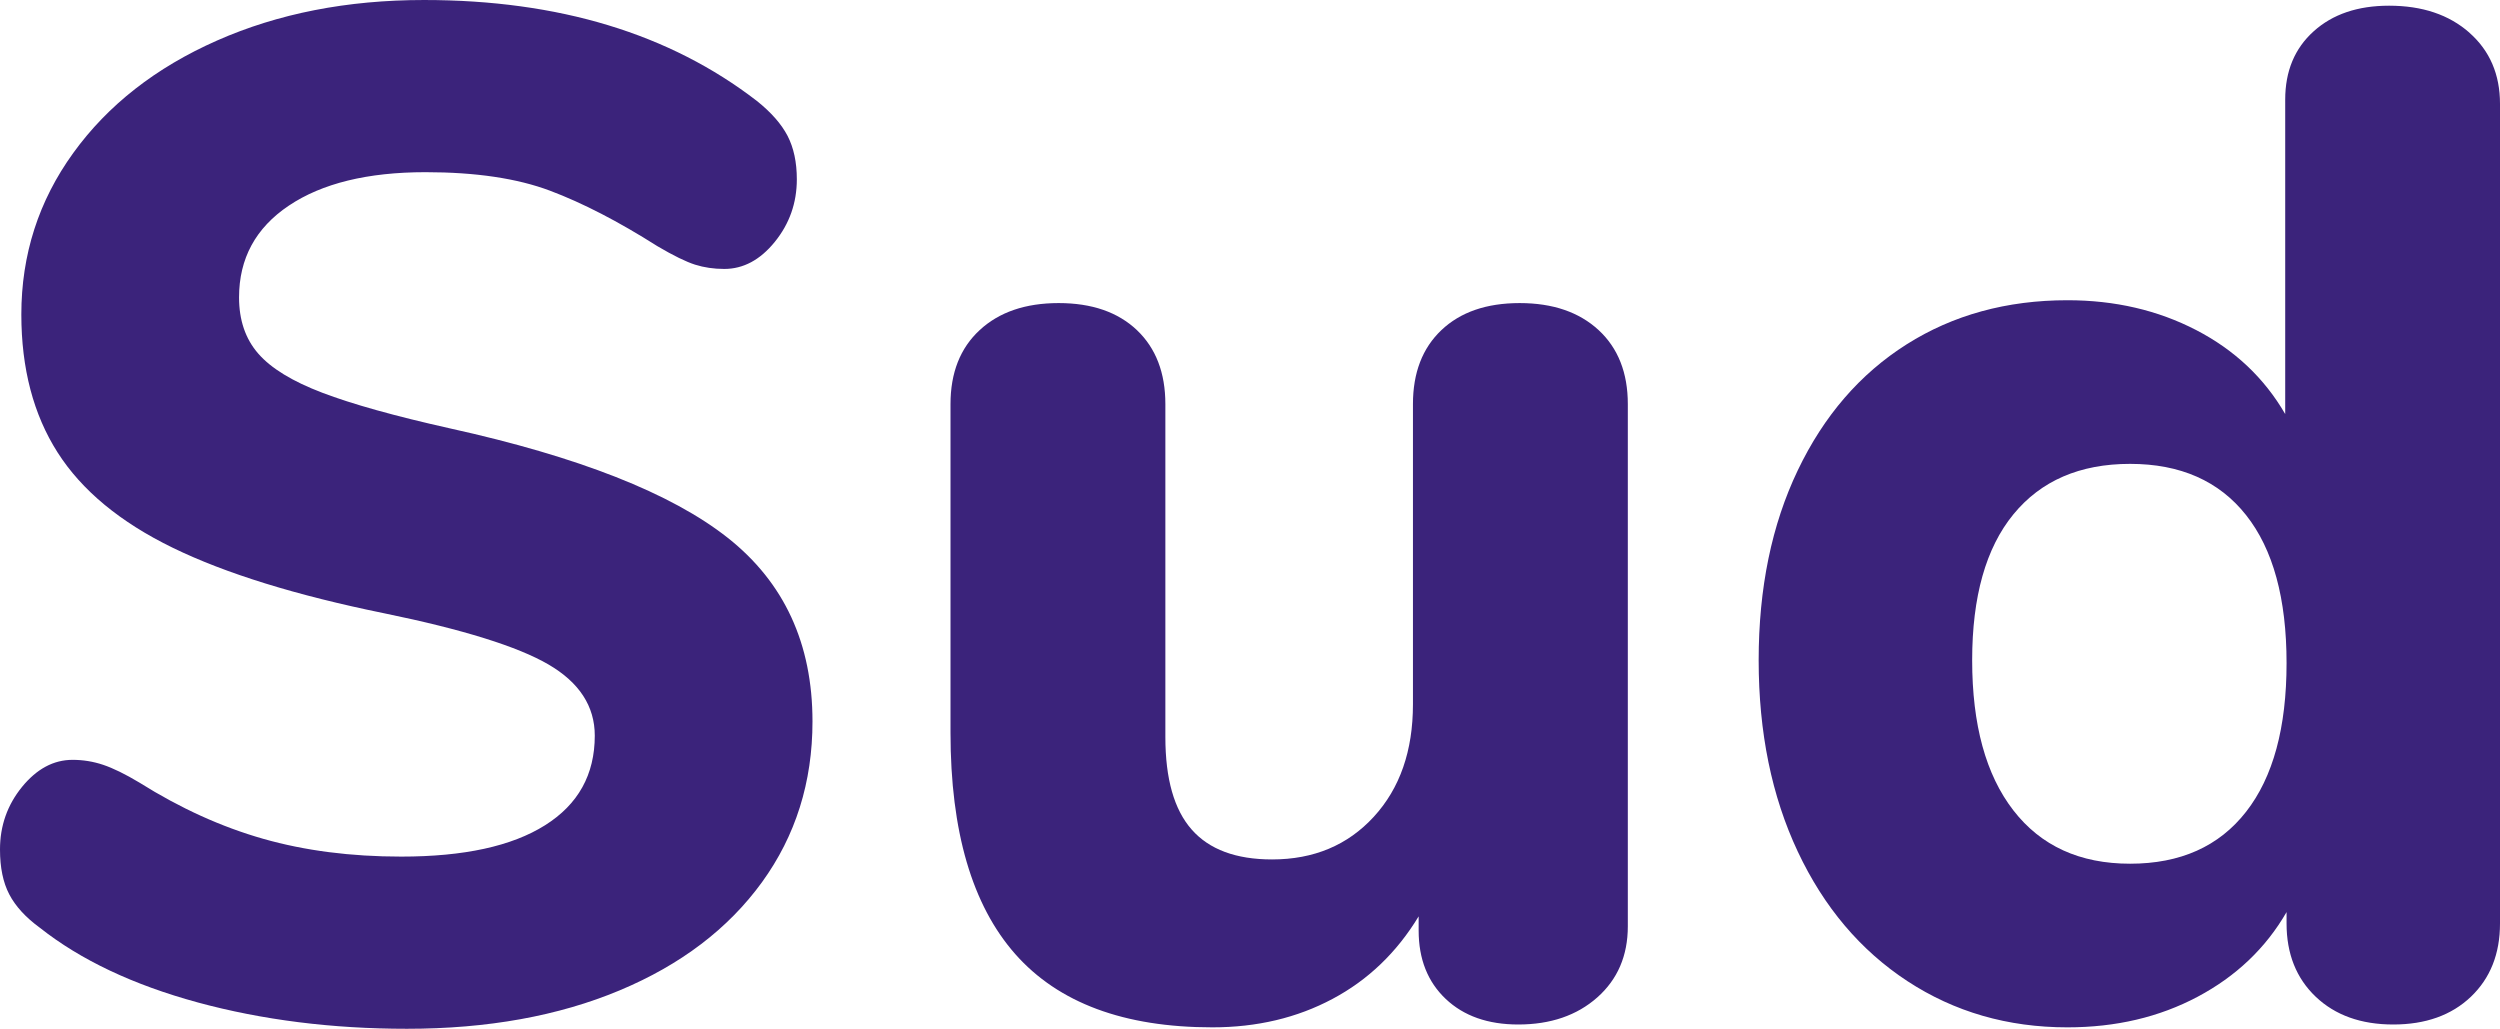
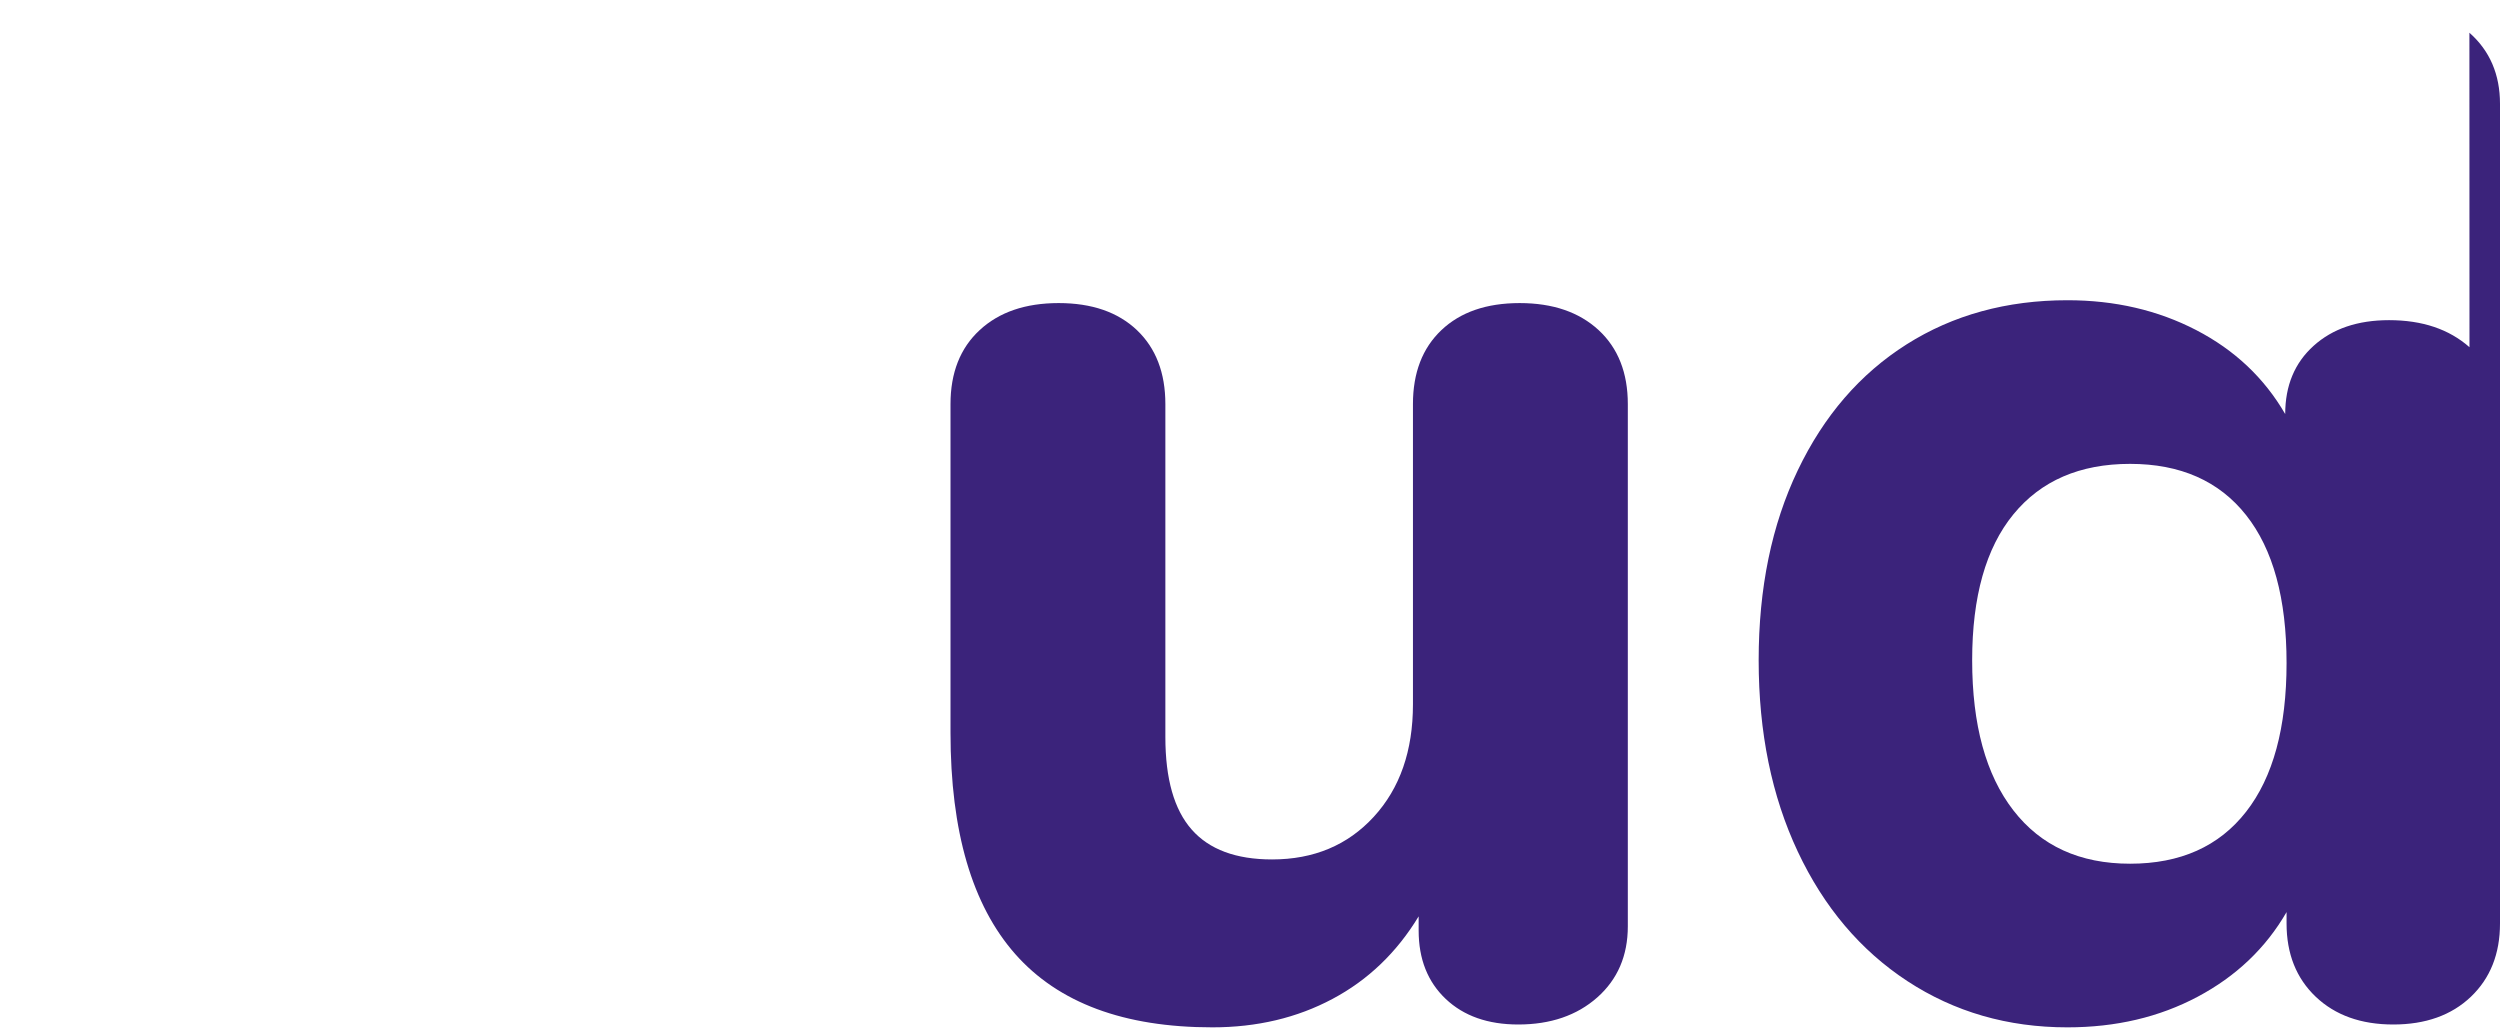
<svg xmlns="http://www.w3.org/2000/svg" id="Calque_2" data-name="Calque 2" viewBox="0 0 35.139 14.46">
  <defs>
    <style>
      .cls-1 {
        fill: #3b237b;
        stroke-width: 0px;
      }
    </style>
  </defs>
  <g id="Calque_1-2" data-name="Calque 1">
    <g>
-       <path class="cls-1" d="M2.78,14.09c-.907-.247-1.647-.597-2.22-1.05-.2-.146-.343-.303-.43-.47-.087-.167-.13-.376-.13-.63,0-.334.104-.627.31-.88.207-.253.443-.38.71-.38.147,0,.29.023.43.07s.31.13.51.25c.573.36,1.153.623,1.74.79.586.167,1.233.25,1.94.25.88,0,1.553-.146,2.02-.44.467-.293.7-.713.7-1.26,0-.413-.217-.747-.65-1-.434-.253-1.204-.493-2.31-.72-1.24-.253-2.23-.56-2.97-.92-.74-.36-1.28-.807-1.62-1.34-.34-.533-.51-1.18-.51-1.94,0-.84.243-1.597.73-2.27.486-.673,1.16-1.2,2.02-1.58s1.83-.57,2.91-.57c1.893,0,3.453.473,4.68,1.42.2.16.343.323.43.49.086.167.13.37.13.61,0,.333-.104.626-.31.88s-.443.38-.71.38c-.147,0-.283-.02-.41-.06-.126-.04-.303-.126-.53-.26-.547-.347-1.05-.607-1.51-.78-.46-.173-1.043-.26-1.75-.26-.813,0-1.454.157-1.92.47-.467.313-.7.744-.7,1.29,0,.32.09.584.27.79.18.207.48.39.9.55.42.16,1.017.327,1.79.5,1.813.4,3.117.913,3.91,1.54.793.627,1.19,1.487,1.19,2.58,0,.854-.237,1.607-.71,2.26-.474.653-1.14,1.16-2,1.52-.86.36-1.857.54-2.99.54-1.053,0-2.033-.124-2.94-.37Z" />
      <path class="cls-1" d="M22.47,4.64c.273.253.41.6.41,1.04v7.34c0,.413-.144.747-.43,1s-.657.38-1.11.38c-.427,0-.767-.12-1.02-.36-.253-.24-.38-.56-.38-.96v-.2c-.307.507-.71.894-1.21,1.16-.5.267-1.063.4-1.69.4-1.24,0-2.163-.343-2.77-1.03-.606-.687-.91-1.723-.91-3.11v-4.62c0-.44.136-.787.41-1.04.273-.253.644-.38,1.11-.38.466,0,.833.127,1.1.38.266.253.4.6.4,1.04v4.68c0,.587.123,1.02.37,1.3.246.28.623.42,1.13.42.586,0,1.063-.2,1.43-.6.367-.4.55-.927.55-1.58v-4.22c0-.44.133-.787.4-1.04.267-.253.633-.38,1.1-.38.466,0,.836.127,1.11.38Z" />
-       <path class="cls-1" d="M34.709.46c.287.253.43.587.43,1v11.52c0,.427-.137.77-.409,1.03-.273.26-.638.39-1.091.39s-.816-.13-1.09-.39c-.273-.26-.41-.603-.41-1.03v-.16c-.293.507-.71.903-1.25,1.19s-1.149.43-1.83.43c-.84,0-1.589-.217-2.25-.65-.66-.433-1.173-1.04-1.54-1.82-.367-.78-.55-1.676-.55-2.69,0-1.013.183-1.903.55-2.67s.876-1.356,1.53-1.77c.653-.413,1.407-.62,2.26-.62.667,0,1.271.14,1.811.42.54.28.956.673,1.25,1.18V1.4c0-.4.133-.72.4-.96.266-.24.619-.36,1.06-.36.467,0,.843.127,1.13.38ZM31.57,11.41c.38-.486.569-1.183.569-2.09s-.189-1.6-.569-2.08-.924-.72-1.63-.72c-.707,0-1.254.237-1.641.71s-.579,1.157-.579,2.05c0,.907.192,1.61.579,2.11s.934.75,1.641.75c.706,0,1.25-.243,1.63-.73Z" />
+       <path class="cls-1" d="M34.709.46c.287.253.43.587.43,1v11.52c0,.427-.137.77-.409,1.03-.273.26-.638.39-1.091.39s-.816-.13-1.09-.39c-.273-.26-.41-.603-.41-1.03v-.16c-.293.507-.71.903-1.25,1.19s-1.149.43-1.83.43c-.84,0-1.589-.217-2.25-.65-.66-.433-1.173-1.04-1.54-1.82-.367-.78-.55-1.676-.55-2.69,0-1.013.183-1.903.55-2.67s.876-1.356,1.53-1.77c.653-.413,1.407-.62,2.26-.62.667,0,1.271.14,1.811.42.54.28.956.673,1.25,1.18c0-.4.133-.72.4-.96.266-.24.619-.36,1.06-.36.467,0,.843.127,1.13.38ZM31.57,11.41c.38-.486.569-1.183.569-2.09s-.189-1.6-.569-2.08-.924-.72-1.63-.72c-.707,0-1.254.237-1.641.71s-.579,1.157-.579,2.05c0,.907.192,1.61.579,2.11s.934.75,1.641.75c.706,0,1.25-.243,1.63-.73Z" />
    </g>
  </g>
</svg>